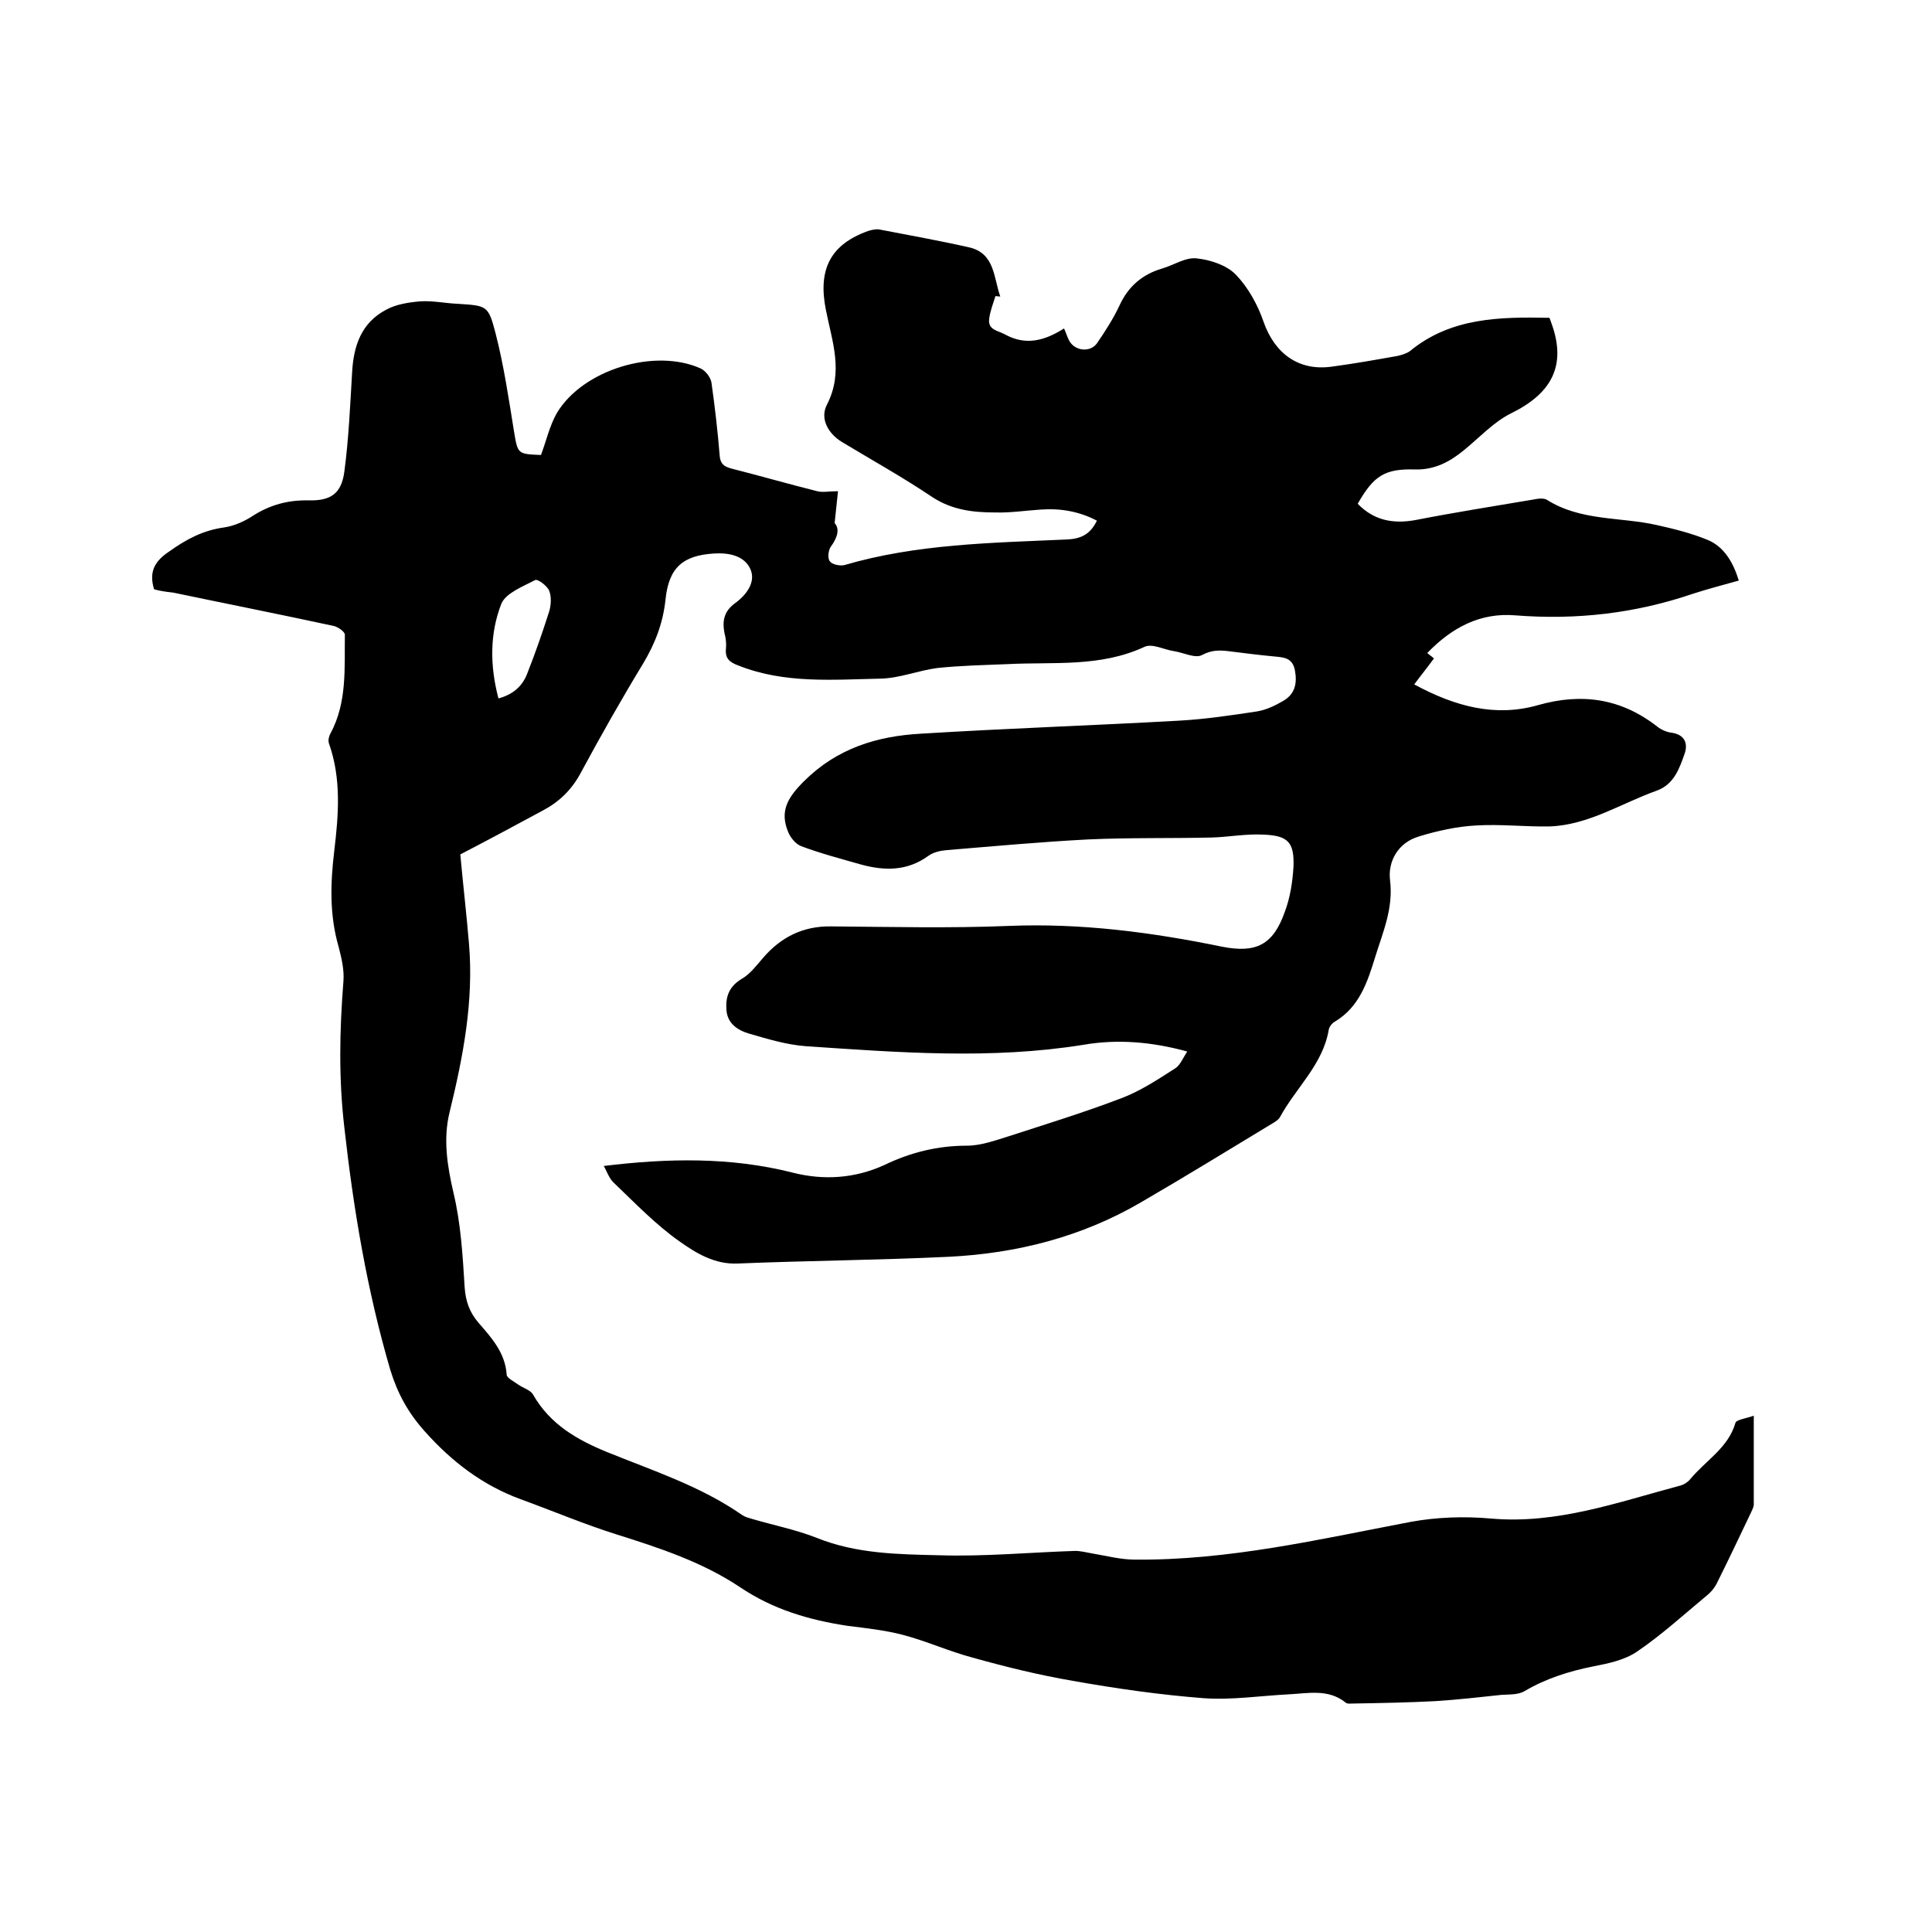
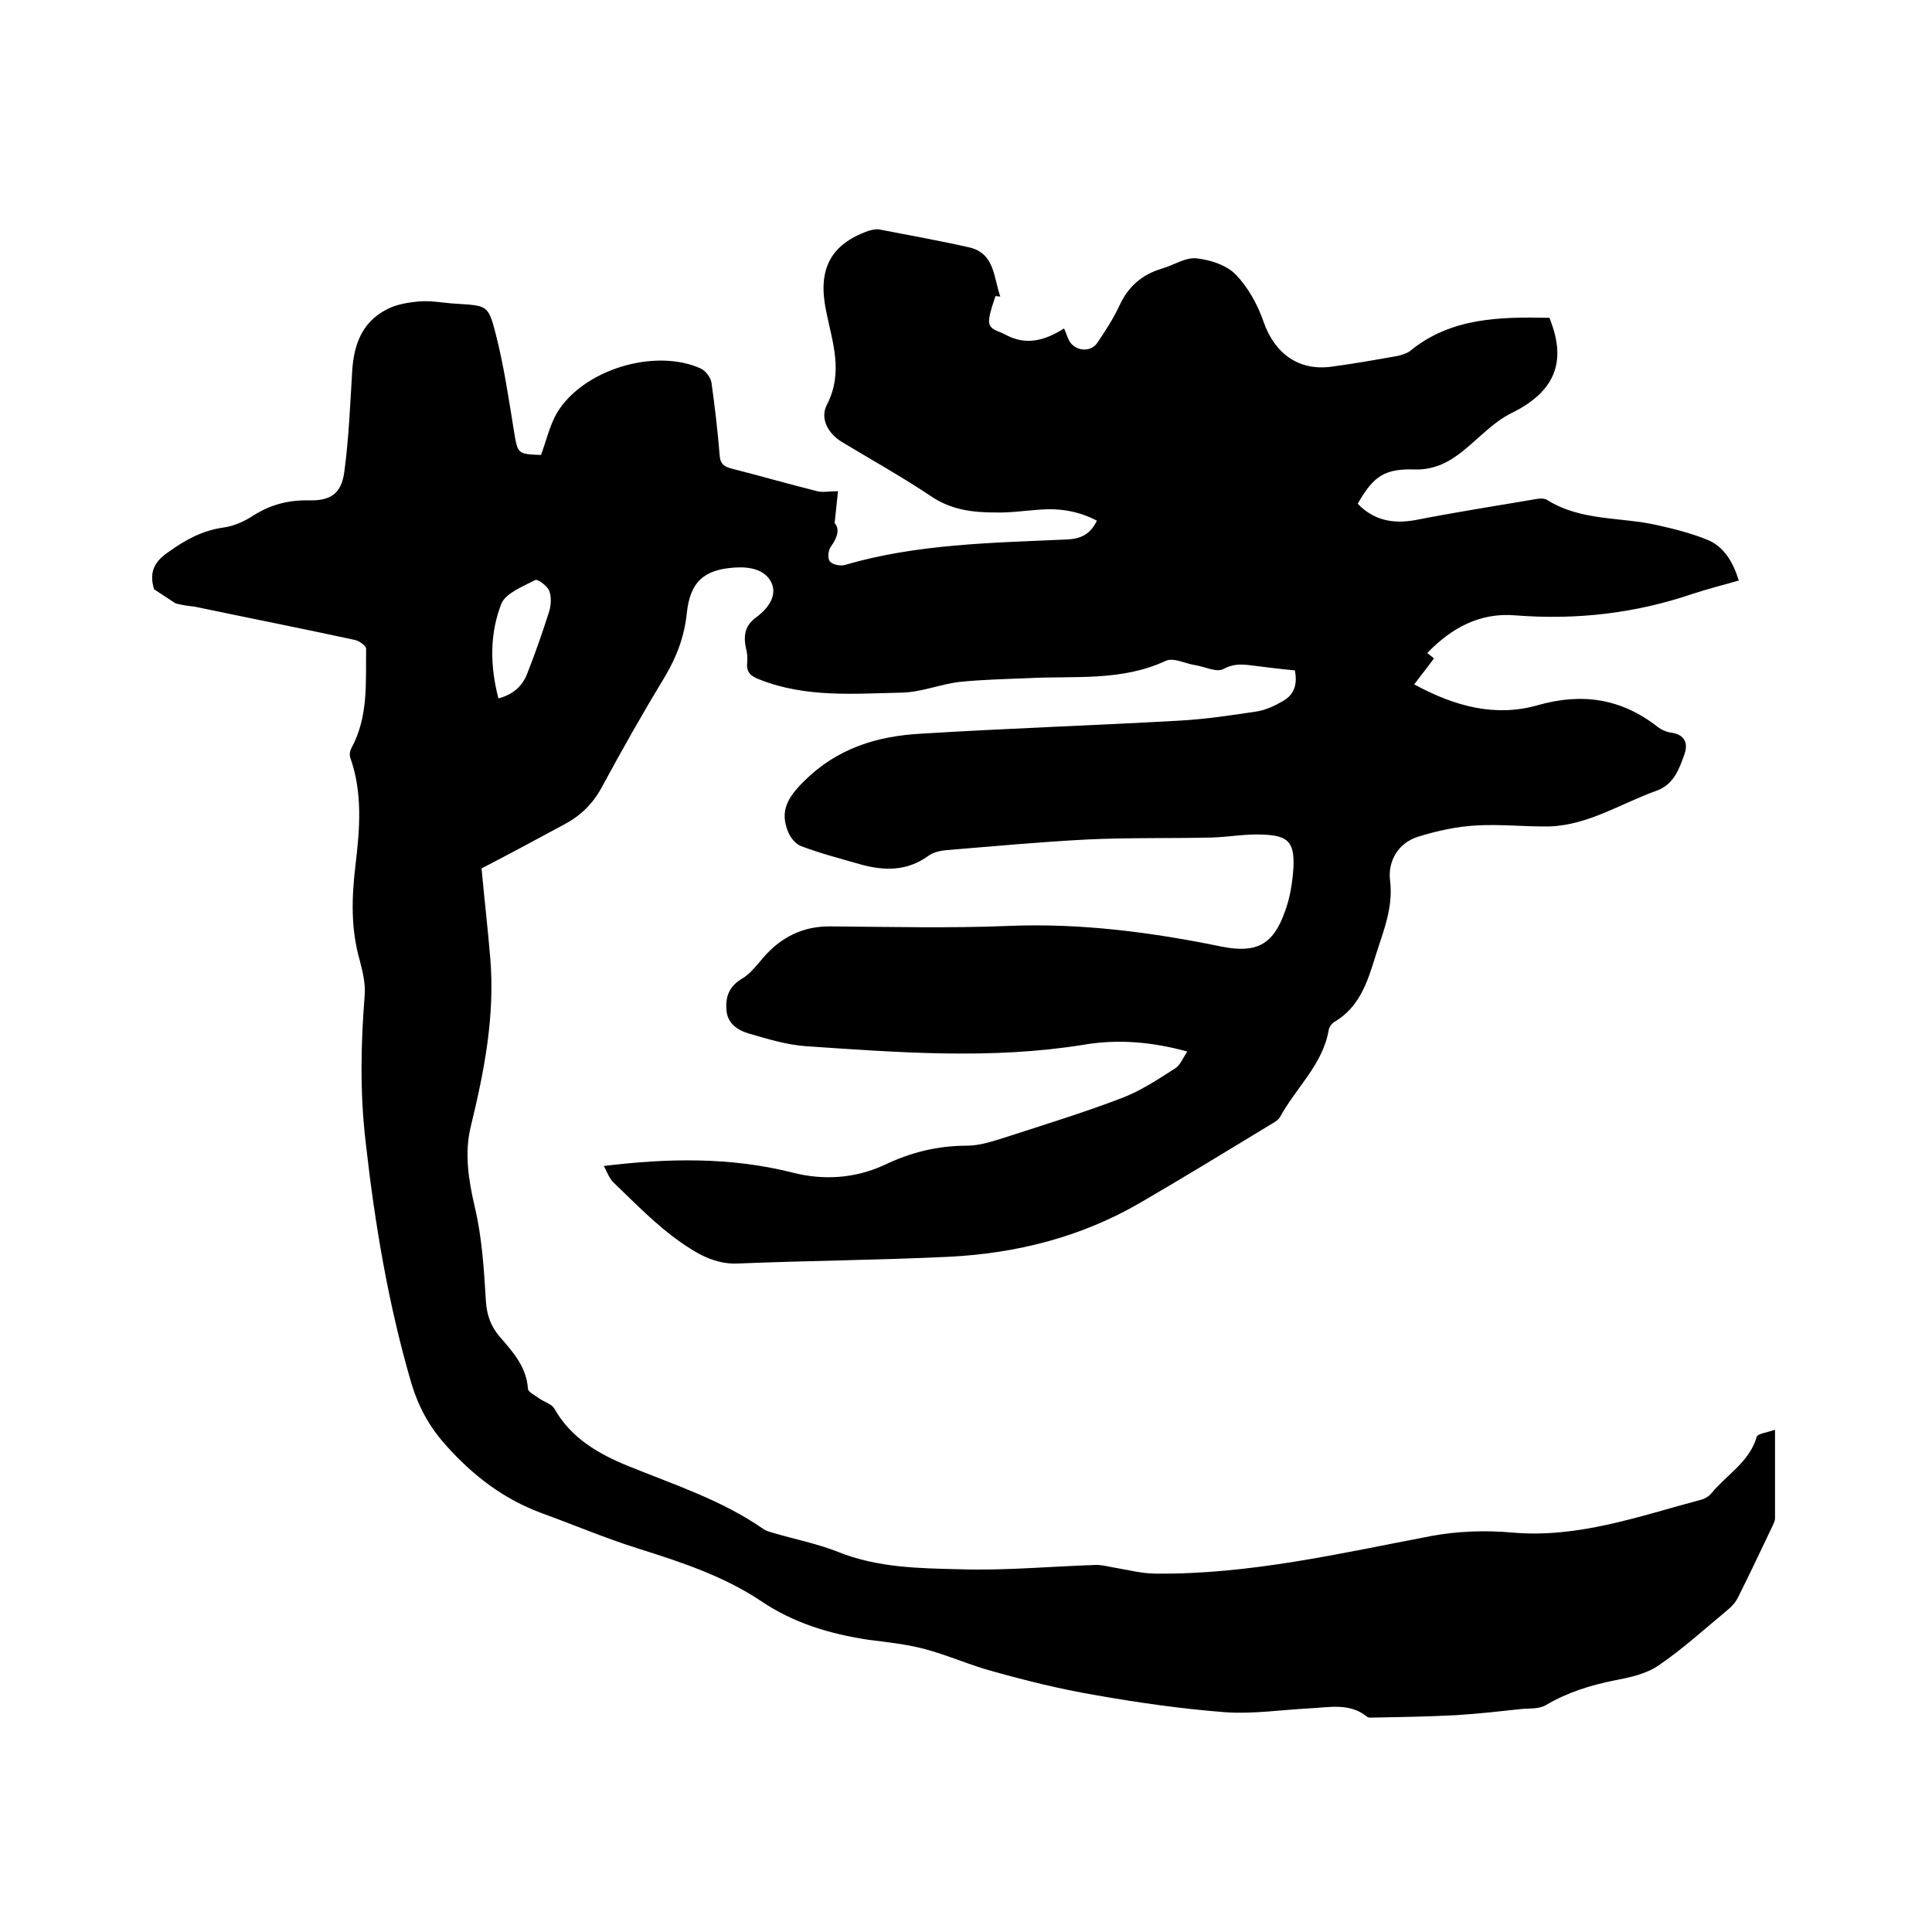
<svg xmlns="http://www.w3.org/2000/svg" enable-background="new 0 0 400 400" viewBox="0 0 400 400">
-   <path d="m31.9 122c-1.1-3.6.1-5.8 3.1-7.8 3.5-2.5 7-4.4 11.4-5 2.1-.3 4.3-1.3 6.1-2.5 3.5-2.2 7.2-3.2 11.4-3.1 4.6.1 6.8-1.4 7.4-6 .9-6.8 1.2-13.7 1.6-20.5.3-5.5 1.9-10.3 7.1-13 2-1.1 4.6-1.5 6.9-1.7 2.6-.2 5.3.4 7.9.5 6 .4 6.3.3 7.8 6.1 1.7 6.6 2.7 13.4 3.8 20.2.8 4.8.7 4.8 5.6 5 1.1-2.9 1.8-6.1 3.3-8.7 5.4-9 20.3-13.5 29.8-9.2 1 .5 2 1.8 2.2 2.9.7 5 1.3 10.1 1.7 15.1.1 1.7.9 2.3 2.4 2.7 5.9 1.5 11.8 3.2 17.8 4.7 1.1.3 2.4 0 4.3 0-.2 1.9-.4 3.9-.7 6.6 1.1 1.2.6 3-.8 4.9-.5.7-.7 2.4-.2 3 .5.7 2.1 1 3 .8 15-4.4 30.5-4.6 45.9-5.3 3-.1 5-1 6.4-3.9-3.6-1.9-7.5-2.6-11.6-2.3-3.2.2-6.3.7-9.5.6-4.5 0-8.9-.5-13-3.2-6.1-4.1-12.4-7.6-18.7-11.4-2.8-1.7-4.6-4.8-3.1-7.7 3.5-6.8 1.1-13-.2-19.6-1.7-8.4.9-13.6 8.8-16.4.7-.2 1.5-.4 2.2-.3 6.2 1.2 12.4 2.3 18.6 3.7 5.4 1.2 5.1 6.3 6.5 10.2-.3 0-.7-.1-1-.1-.5 1.6-1.1 3.1-1.3 4.7-.3 2.3 1.7 2.4 3.2 3.2 4.3 2.4 8.2 1.4 12.3-1.2.5 1.1.7 1.9 1.1 2.6 1.2 2.1 4.3 2.4 5.7.5 1.7-2.5 3.4-5.1 4.7-7.9 1.8-3.9 4.7-6.4 8.8-7.6 2.4-.7 4.9-2.4 7.2-2.1 2.8.3 6.2 1.4 8.1 3.4 2.5 2.6 4.5 6.2 5.7 9.7 2.3 6.6 7.3 10.3 14.2 9.3 4.5-.6 9-1.4 13.5-2.2.9-.2 1.9-.5 2.6-1 8.5-7 18.7-7.1 28.9-6.9.2.5.3.8.4 1.1 3.3 9-.2 14.7-8.4 18.7-3.6 1.8-6.5 5-9.7 7.6-2.9 2.4-6.1 4.1-10.1 4-6.3-.2-8.6 1.3-11.9 7.1 3.3 3.4 7.2 4.2 11.8 3.4 8.2-1.6 16.4-2.9 24.7-4.3.9-.2 2.1-.3 2.7.1 7 4.4 15.1 3.5 22.7 5.2 3.6.8 7.2 1.7 10.6 3.1 3.3 1.4 5.2 4.5 6.4 8.4-3.2.9-6.3 1.7-9.4 2.7-12 4.1-24.2 5.5-36.9 4.5-7.2-.6-13.1 2.5-18.2 7.8.4.3.7.6 1 .8.2.2.5.4.4.3-1.3 1.8-2.7 3.5-4.1 5.4 8.5 4.6 16.8 6.8 25.6 4.3 9.1-2.6 17.3-1.4 24.8 4.5.8.6 1.9 1.1 2.9 1.2 2.7.4 3.4 2.2 2.7 4.3-1.1 3.1-2.2 6.4-5.8 7.7-7.3 2.6-14.1 7.1-22.1 7.4-5.1.1-10.2-.5-15.2-.2-4 .2-8.1 1.1-12 2.3-4.3 1.3-6.4 5.2-5.9 9.1.7 5.8-1.5 10.7-3.1 15.9s-3.3 10.3-8.3 13.3c-.6.3-1.2 1.1-1.3 1.7-1.2 7.2-6.8 12-10.1 18.1-.3.5-.9.9-1.4 1.2-9.1 5.5-18.2 11.1-27.5 16.5-12.2 7.1-25.6 10.5-39.6 11.2-14.6.7-29.2.8-43.8 1.4-4.7.2-8.5-2.1-11.9-4.5-5-3.5-9.3-8-13.7-12.2-1-.9-1.5-2.5-2.1-3.5 13.2-1.6 26.2-1.9 39.2 1.4 6.3 1.6 12.8 1.2 18.9-1.6 5.4-2.6 11-4 17.1-4 2.9 0 5.9-1.1 8.8-2 7.7-2.5 15.5-4.9 23.1-7.8 4-1.5 7.6-3.9 11.2-6.2 1-.6 1.6-2.1 2.5-3.5-7.3-2-14.4-2.6-21.4-1.4-19.2 3.1-38.4 1.6-57.6.3-4-.3-7.9-1.5-11.7-2.6-2.4-.7-4.5-2.1-4.7-4.9-.2-2.7.5-4.8 3.1-6.4 1.8-1 3.1-2.8 4.5-4.4 3.7-4.3 8.3-6.6 14.1-6.5 12.3.1 24.6.4 36.8-.1 14.9-.6 29.5 1.3 44.1 4.3 7.1 1.4 10.6-.4 13-7.2 1.1-2.9 1.6-6.1 1.8-9.3.2-5.1-1.1-6.5-6.2-6.7-3.6-.2-7.2.5-10.7.6-8.6.2-17.1 0-25.7.4-9.7.5-19.4 1.4-29.1 2.2-1.3.1-2.8.4-3.9 1.2-4.4 3.2-9.1 3.1-13.9 1.8-4.2-1.2-8.4-2.3-12.4-3.8-1.1-.4-2.2-1.7-2.7-2.9-1.8-4.3-.2-7.1 3.2-10.5 6.9-6.9 15.2-9.4 24.3-9.9 17.8-1.1 35.7-1.7 53.5-2.7 5.4-.3 10.7-1.1 16-1.9 1.9-.3 3.8-1.2 5.5-2.2 2.4-1.4 2.9-3.6 2.4-6.3s-2.4-2.7-4.4-2.9c-3.2-.3-6.3-.7-9.5-1.1-1.9-.2-3.4-.2-5.3.8-1.4.8-3.9-.5-5.9-.8s-4.4-1.6-6-.9c-9.2 4.3-18.9 3.1-28.4 3.6-4.9.2-9.7.3-14.5.8-3.9.5-7.8 2.1-11.7 2.2-9.9.2-19.9 1.1-29.5-2.7-1.9-.7-2.8-1.5-2.6-3.5.1-1 0-2.1-.3-3.2-.5-2.6-.1-4.6 2.3-6.3 2.3-1.7 4.3-4.4 3-7.1s-4.5-3.3-7.5-3.1c-6.4.4-9.3 2.9-10 9.4-.5 4.9-2.1 9.1-4.6 13.3-4.5 7.4-8.8 15-12.9 22.6-1.9 3.6-4.5 6.1-7.9 7.9-5.9 3.2-11.9 6.4-17.1 9.1.6 6.5 1.3 12.5 1.8 18.5 1 11.9-1.2 23.3-4 34.8-1.4 5.6-.5 11.2.8 16.8 1.5 6.3 1.9 12.9 2.3 19.5.2 2.9 1 5.2 2.9 7.4 2.7 3.1 5.5 6.2 5.8 10.7 0 .7 1.5 1.4 2.3 2 1.1.8 2.7 1.2 3.2 2.2 3.5 6.1 9.1 9.3 15.2 11.8 9.6 3.9 19.5 7.1 28.1 13.1.6.4 1.4.6 2.1.8 4.4 1.3 9 2.2 13.3 3.9 8.2 3.3 16.8 3.4 25.3 3.6 9.4.3 18.8-.6 28.2-.9 1.1 0 2.3.3 3.4.5 3 .5 6 1.3 8.9 1.3 19.4.2 38.2-4.2 57.1-7.8 5.4-1 11.2-1.2 16.7-.7 13.7 1.2 26.3-3.4 39.1-6.8.8-.2 1.6-.7 2.1-1.3 3.2-3.9 7.9-6.5 9.4-11.7.2-.7 2.2-.9 3.8-1.5v18.4c0 .5-.3 1-.5 1.5-2.3 4.8-4.6 9.7-7 14.5-.5 1.1-1.3 2.1-2.3 2.9-4.7 3.9-9.3 8.1-14.3 11.5-2.6 1.8-6 2.5-9.1 3.1-5 1-9.8 2.5-14.2 5.1-1.3.8-3.1.7-4.8.8-4.6.5-9.1 1-13.7 1.3-5.7.3-11.4.4-17.1.5-.5 0-1.2.1-1.5-.2-3.6-2.9-7.8-1.9-11.9-1.7-5.8.3-11.7 1.2-17.4.8-9.1-.7-18.2-2-27.2-3.6-7-1.2-13.9-2.9-20.7-4.8-4.9-1.3-9.5-3.4-14.4-4.7-3.8-1-7.7-1.4-11.6-1.9-7.9-1.2-15.4-3.4-22.2-8-7.8-5.2-16.6-8.1-25.5-10.9-6.7-2.1-13.3-4.9-19.9-7.3-7.9-2.9-14.3-7.8-19.9-14.1-3.4-3.8-5.6-7.8-7.1-12.7-4.8-16.4-7.6-33.1-9.5-50.1-1.2-10.2-1-20.2-.2-30.3.2-2.4-.4-4.9-1-7.2-1.9-6.6-1.7-13.1-.9-19.8.9-7.5 1.5-15-1.1-22.3-.2-.6 0-1.5.3-2 3.5-6.5 2.9-13.5 3-20.5 0-.6-1.4-1.6-2.3-1.8-11.1-2.4-22.2-4.6-33.2-6.9-1.8-.2-3-.4-4-.7zm71.3 22.6c3-.8 4.9-2.5 5.9-5 1.7-4.3 3.2-8.6 4.6-13 .4-1.3.5-3.1 0-4.3-.4-1-2.4-2.5-2.9-2.2-2.5 1.3-6.1 2.7-7 4.9-2.4 6.1-2.4 12.8-.6 19.6z" />
+   <path d="m31.9 122c-1.1-3.6.1-5.8 3.1-7.8 3.5-2.5 7-4.4 11.4-5 2.1-.3 4.3-1.3 6.1-2.5 3.5-2.2 7.2-3.2 11.4-3.1 4.6.1 6.8-1.4 7.4-6 .9-6.8 1.2-13.7 1.6-20.5.3-5.5 1.9-10.3 7.1-13 2-1.1 4.6-1.5 6.9-1.7 2.6-.2 5.3.4 7.9.5 6 .4 6.3.3 7.8 6.1 1.7 6.6 2.7 13.4 3.8 20.2.8 4.8.7 4.8 5.6 5 1.1-2.9 1.8-6.1 3.3-8.7 5.4-9 20.3-13.5 29.8-9.2 1 .5 2 1.8 2.2 2.9.7 5 1.3 10.1 1.7 15.1.1 1.7.9 2.3 2.4 2.7 5.9 1.5 11.8 3.2 17.8 4.7 1.1.3 2.4 0 4.3 0-.2 1.9-.4 3.9-.7 6.6 1.1 1.2.6 3-.8 4.9-.5.7-.7 2.4-.2 3 .5.7 2.1 1 3 .8 15-4.4 30.5-4.6 45.9-5.3 3-.1 5-1 6.4-3.9-3.6-1.9-7.5-2.6-11.6-2.3-3.2.2-6.3.7-9.5.6-4.5 0-8.9-.5-13-3.2-6.1-4.1-12.4-7.6-18.7-11.4-2.8-1.7-4.6-4.8-3.1-7.7 3.5-6.8 1.1-13-.2-19.6-1.7-8.4.9-13.6 8.8-16.4.7-.2 1.5-.4 2.2-.3 6.2 1.2 12.4 2.3 18.6 3.7 5.4 1.2 5.1 6.3 6.5 10.2-.3 0-.7-.1-1-.1-.5 1.6-1.1 3.1-1.3 4.7-.3 2.3 1.7 2.4 3.2 3.2 4.3 2.4 8.2 1.4 12.3-1.2.5 1.1.7 1.9 1.1 2.6 1.2 2.1 4.3 2.4 5.7.5 1.7-2.5 3.4-5.1 4.7-7.9 1.8-3.9 4.7-6.4 8.8-7.6 2.4-.7 4.9-2.4 7.2-2.1 2.8.3 6.2 1.4 8.1 3.4 2.5 2.6 4.5 6.2 5.7 9.7 2.3 6.6 7.3 10.3 14.2 9.3 4.5-.6 9-1.4 13.5-2.2.9-.2 1.9-.5 2.6-1 8.5-7 18.7-7.1 28.9-6.9.2.5.3.8.4 1.1 3.3 9-.2 14.7-8.4 18.7-3.6 1.8-6.5 5-9.7 7.6-2.9 2.4-6.1 4.1-10.1 4-6.3-.2-8.6 1.3-11.9 7.1 3.3 3.4 7.2 4.2 11.8 3.4 8.2-1.6 16.4-2.9 24.7-4.3.9-.2 2.1-.3 2.7.1 7 4.4 15.1 3.5 22.7 5.2 3.6.8 7.2 1.7 10.6 3.1 3.3 1.4 5.2 4.5 6.4 8.4-3.2.9-6.3 1.7-9.4 2.7-12 4.1-24.2 5.5-36.9 4.5-7.2-.6-13.1 2.5-18.2 7.8.4.3.7.6 1 .8.2.2.5.4.4.3-1.3 1.8-2.7 3.5-4.1 5.4 8.5 4.6 16.8 6.8 25.6 4.3 9.1-2.6 17.3-1.4 24.8 4.5.8.6 1.9 1.1 2.9 1.2 2.7.4 3.4 2.2 2.7 4.3-1.1 3.1-2.2 6.4-5.8 7.7-7.3 2.6-14.1 7.1-22.1 7.4-5.1.1-10.2-.5-15.2-.2-4 .2-8.1 1.1-12 2.3-4.3 1.3-6.4 5.2-5.9 9.1.7 5.8-1.5 10.7-3.1 15.9s-3.3 10.3-8.3 13.3c-.6.3-1.2 1.1-1.3 1.7-1.2 7.2-6.8 12-10.1 18.1-.3.5-.9.9-1.4 1.2-9.1 5.5-18.2 11.1-27.5 16.5-12.2 7.1-25.6 10.5-39.6 11.2-14.6.7-29.2.8-43.8 1.4-4.7.2-8.5-2.1-11.9-4.5-5-3.5-9.3-8-13.7-12.2-1-.9-1.5-2.5-2.1-3.5 13.2-1.6 26.2-1.9 39.2 1.4 6.3 1.6 12.8 1.2 18.9-1.6 5.4-2.6 11-4 17.1-4 2.9 0 5.9-1.1 8.8-2 7.7-2.5 15.5-4.9 23.1-7.8 4-1.5 7.6-3.9 11.2-6.2 1-.6 1.6-2.1 2.5-3.5-7.3-2-14.4-2.6-21.4-1.4-19.2 3.1-38.4 1.6-57.6.3-4-.3-7.9-1.5-11.7-2.6-2.4-.7-4.5-2.1-4.7-4.9-.2-2.7.5-4.8 3.1-6.4 1.8-1 3.1-2.8 4.5-4.4 3.7-4.3 8.3-6.6 14.1-6.5 12.3.1 24.6.4 36.8-.1 14.9-.6 29.5 1.3 44.1 4.3 7.1 1.4 10.6-.4 13-7.2 1.1-2.9 1.6-6.1 1.8-9.3.2-5.1-1.1-6.5-6.2-6.7-3.6-.2-7.2.5-10.7.6-8.6.2-17.1 0-25.7.4-9.7.5-19.4 1.4-29.1 2.2-1.3.1-2.8.4-3.9 1.2-4.4 3.2-9.1 3.1-13.9 1.8-4.2-1.2-8.4-2.3-12.4-3.8-1.1-.4-2.2-1.7-2.7-2.9-1.8-4.3-.2-7.1 3.2-10.5 6.9-6.9 15.2-9.4 24.3-9.9 17.8-1.1 35.7-1.7 53.5-2.7 5.4-.3 10.7-1.1 16-1.9 1.9-.3 3.8-1.2 5.5-2.2 2.4-1.4 2.9-3.6 2.4-6.3c-3.2-.3-6.3-.7-9.5-1.1-1.9-.2-3.4-.2-5.3.8-1.4.8-3.9-.5-5.9-.8s-4.4-1.6-6-.9c-9.2 4.3-18.9 3.1-28.4 3.6-4.9.2-9.7.3-14.5.8-3.9.5-7.8 2.1-11.7 2.2-9.9.2-19.9 1.1-29.5-2.7-1.9-.7-2.8-1.5-2.6-3.5.1-1 0-2.1-.3-3.2-.5-2.6-.1-4.6 2.3-6.3 2.3-1.7 4.3-4.4 3-7.1s-4.5-3.3-7.5-3.1c-6.4.4-9.3 2.9-10 9.4-.5 4.9-2.1 9.1-4.6 13.3-4.5 7.4-8.8 15-12.9 22.6-1.9 3.6-4.5 6.1-7.9 7.9-5.9 3.2-11.9 6.4-17.1 9.1.6 6.5 1.3 12.5 1.8 18.5 1 11.9-1.2 23.3-4 34.8-1.4 5.6-.5 11.2.8 16.8 1.5 6.3 1.9 12.9 2.3 19.5.2 2.9 1 5.2 2.9 7.4 2.7 3.1 5.5 6.2 5.8 10.7 0 .7 1.5 1.4 2.3 2 1.1.8 2.7 1.2 3.2 2.2 3.5 6.1 9.1 9.3 15.2 11.8 9.6 3.9 19.5 7.1 28.1 13.1.6.4 1.4.6 2.1.8 4.4 1.3 9 2.2 13.3 3.9 8.2 3.3 16.8 3.4 25.3 3.6 9.4.3 18.8-.6 28.2-.9 1.1 0 2.3.3 3.4.5 3 .5 6 1.3 8.9 1.3 19.4.2 38.2-4.2 57.1-7.8 5.4-1 11.2-1.2 16.7-.7 13.7 1.2 26.3-3.4 39.1-6.8.8-.2 1.6-.7 2.1-1.3 3.2-3.9 7.9-6.5 9.4-11.7.2-.7 2.2-.9 3.8-1.5v18.4c0 .5-.3 1-.5 1.5-2.3 4.8-4.6 9.7-7 14.5-.5 1.1-1.3 2.1-2.3 2.9-4.7 3.9-9.3 8.1-14.3 11.5-2.6 1.8-6 2.5-9.1 3.1-5 1-9.8 2.5-14.2 5.1-1.3.8-3.1.7-4.8.8-4.6.5-9.1 1-13.7 1.3-5.7.3-11.4.4-17.1.5-.5 0-1.2.1-1.5-.2-3.6-2.9-7.8-1.9-11.9-1.7-5.8.3-11.7 1.2-17.4.8-9.1-.7-18.2-2-27.2-3.6-7-1.2-13.9-2.9-20.7-4.8-4.9-1.3-9.5-3.4-14.4-4.7-3.8-1-7.7-1.4-11.6-1.9-7.9-1.2-15.4-3.4-22.2-8-7.8-5.2-16.6-8.1-25.5-10.9-6.7-2.1-13.3-4.9-19.9-7.3-7.9-2.9-14.3-7.8-19.9-14.1-3.4-3.8-5.6-7.8-7.1-12.7-4.8-16.4-7.6-33.1-9.5-50.1-1.2-10.2-1-20.2-.2-30.3.2-2.4-.4-4.9-1-7.2-1.9-6.6-1.7-13.1-.9-19.8.9-7.5 1.5-15-1.1-22.3-.2-.6 0-1.5.3-2 3.5-6.5 2.9-13.5 3-20.5 0-.6-1.4-1.6-2.3-1.8-11.1-2.4-22.2-4.6-33.2-6.9-1.8-.2-3-.4-4-.7zm71.3 22.6c3-.8 4.9-2.5 5.9-5 1.7-4.3 3.2-8.6 4.6-13 .4-1.3.5-3.1 0-4.3-.4-1-2.4-2.5-2.9-2.2-2.5 1.3-6.1 2.7-7 4.9-2.4 6.1-2.4 12.8-.6 19.6z" />
</svg>